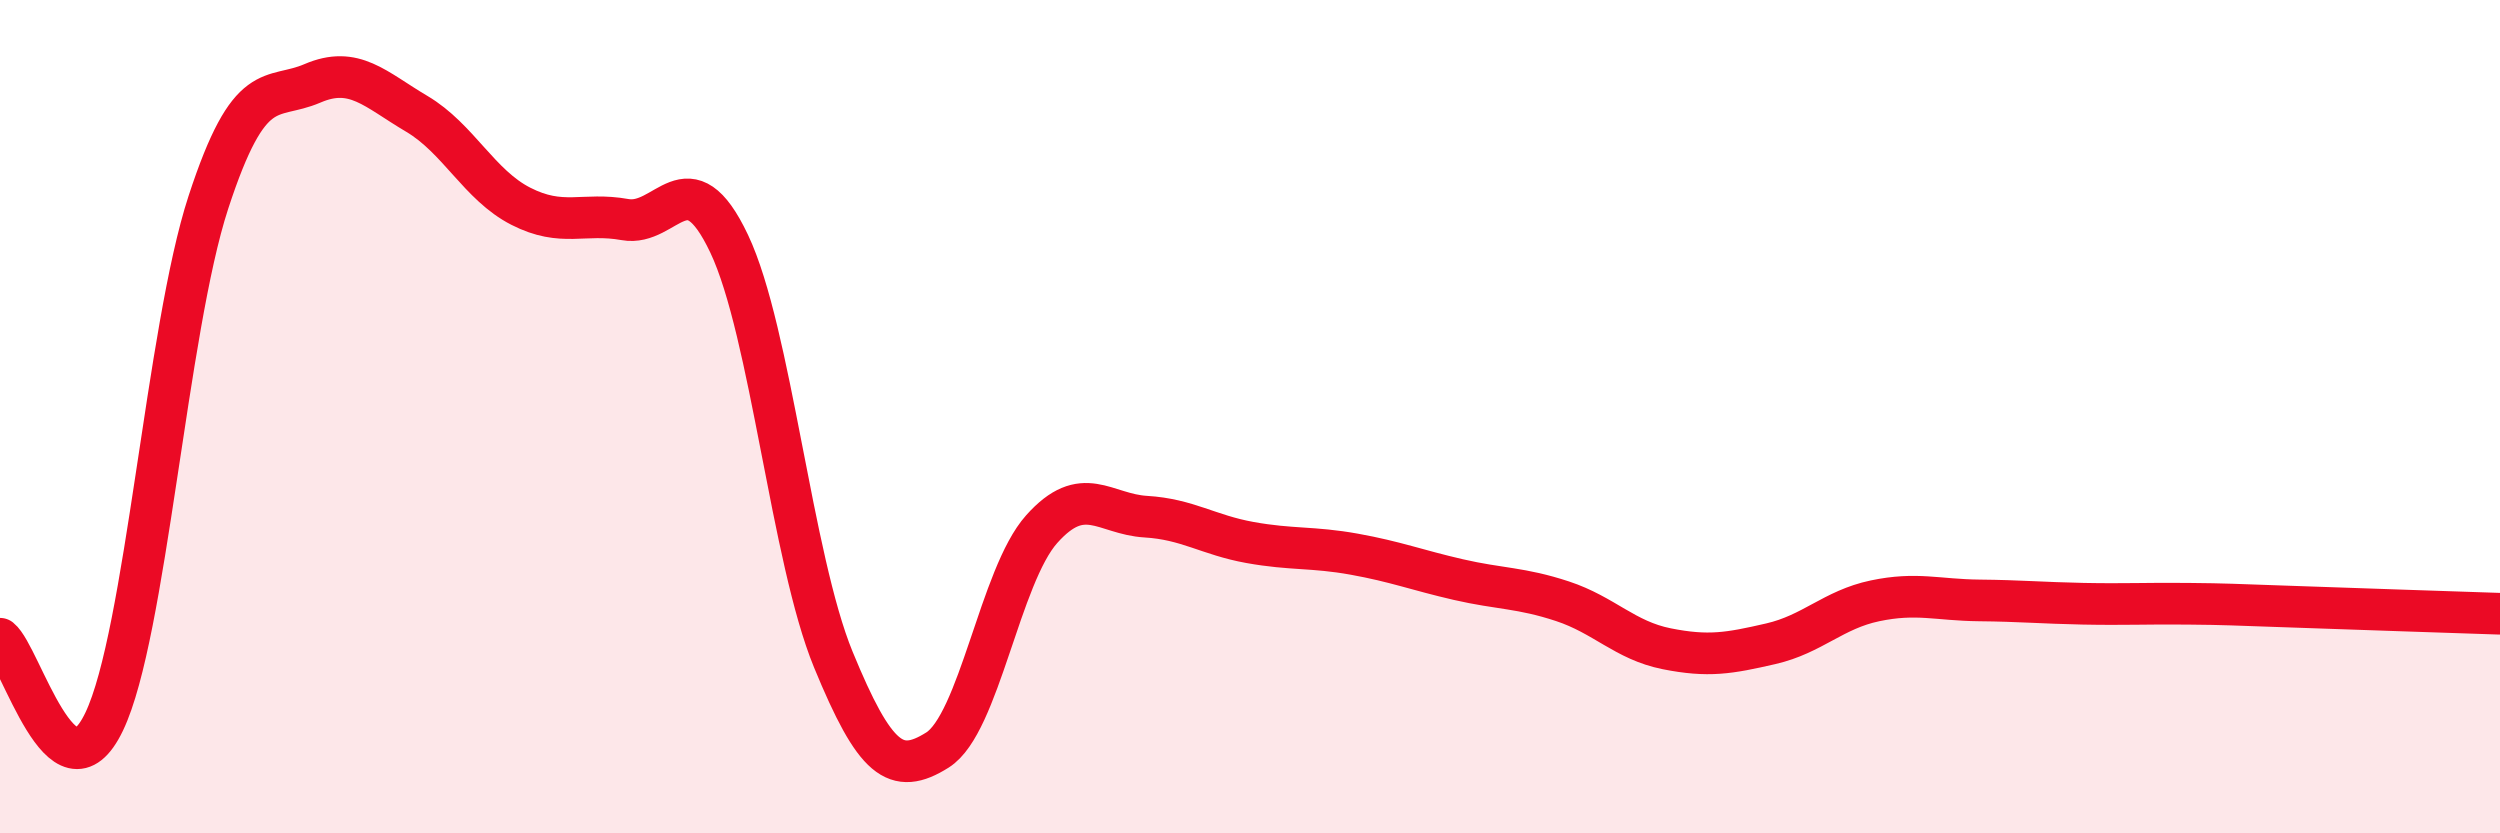
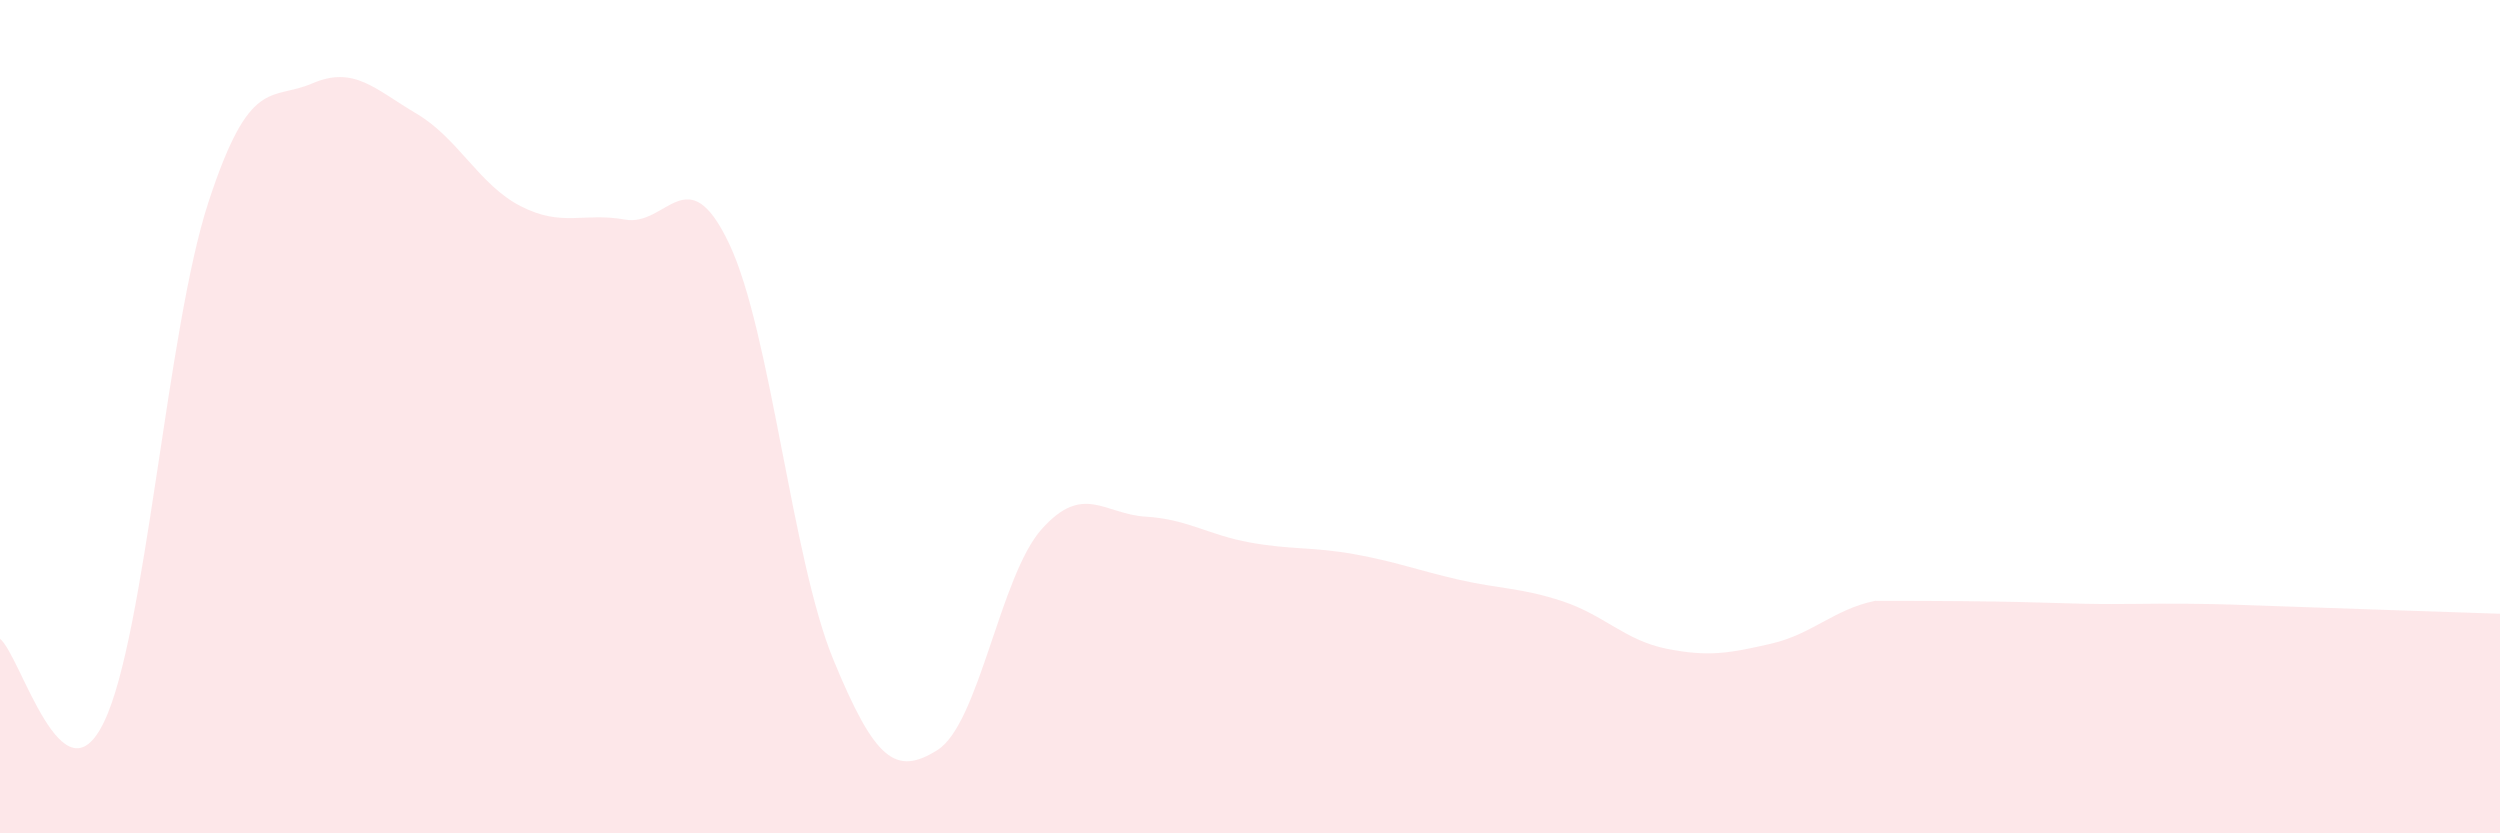
<svg xmlns="http://www.w3.org/2000/svg" width="60" height="20" viewBox="0 0 60 20">
-   <path d="M 0,15.33 C 0.5,15.73 1.5,19.41 2.5,17.32 C 3.5,15.23 4,7.92 5,4.86 C 6,1.8 6.5,2.43 7.5,2 C 8.5,1.57 9,2.14 10,2.73 C 11,3.32 11.5,4.44 12.5,4.95 C 13.5,5.46 14,5.09 15,5.27 C 16,5.45 16.5,3.74 17.5,5.85 C 18.5,7.96 19,13.4 20,15.83 C 21,18.26 21.5,18.63 22.5,18 C 23.5,17.37 24,13.82 25,12.7 C 26,11.58 26.5,12.34 27.5,12.4 C 28.5,12.46 29,12.84 30,13.02 C 31,13.2 31.5,13.12 32.5,13.3 C 33.5,13.48 34,13.68 35,13.91 C 36,14.14 36.5,14.1 37.5,14.43 C 38.5,14.76 39,15.37 40,15.57 C 41,15.77 41.5,15.68 42.5,15.45 C 43.5,15.22 44,14.63 45,14.42 C 46,14.21 46.5,14.4 47.5,14.41 C 48.5,14.42 49,14.47 50,14.49 C 51,14.51 51.5,14.48 52.5,14.49 C 53.5,14.5 53.5,14.51 55,14.56 C 56.5,14.61 59,14.7 60,14.73L60 20L0 20Z" fill="#EB0A25" opacity="0.1" stroke-linecap="round" stroke-linejoin="round" />
-   <path d="M 0,15.33 C 0.5,15.73 1.5,19.41 2.5,17.32 C 3.5,15.23 4,7.92 5,4.86 C 6,1.8 6.5,2.43 7.5,2 C 8.5,1.57 9,2.14 10,2.73 C 11,3.32 11.5,4.44 12.5,4.95 C 13.5,5.46 14,5.09 15,5.27 C 16,5.45 16.5,3.74 17.5,5.85 C 18.5,7.96 19,13.4 20,15.83 C 21,18.26 21.5,18.63 22.5,18 C 23.5,17.37 24,13.82 25,12.7 C 26,11.58 26.5,12.34 27.5,12.4 C 28.5,12.46 29,12.84 30,13.02 C 31,13.2 31.5,13.12 32.5,13.3 C 33.5,13.48 34,13.68 35,13.91 C 36,14.14 36.5,14.1 37.5,14.43 C 38.5,14.76 39,15.37 40,15.57 C 41,15.77 41.5,15.68 42.5,15.45 C 43.5,15.22 44,14.63 45,14.42 C 46,14.21 46.5,14.4 47.5,14.41 C 48.5,14.42 49,14.47 50,14.49 C 51,14.51 51.5,14.48 52.5,14.49 C 53.5,14.5 53.5,14.51 55,14.56 C 56.5,14.61 59,14.7 60,14.73" stroke="#EB0A25" stroke-width="1" fill="none" stroke-linecap="round" stroke-linejoin="round" />
+   <path d="M 0,15.33 C 0.5,15.73 1.5,19.41 2.5,17.32 C 3.5,15.23 4,7.92 5,4.86 C 6,1.8 6.5,2.43 7.5,2 C 8.5,1.57 9,2.14 10,2.73 C 11,3.32 11.5,4.44 12.5,4.95 C 13.5,5.46 14,5.09 15,5.27 C 16,5.45 16.5,3.74 17.5,5.85 C 18.5,7.96 19,13.4 20,15.83 C 21,18.26 21.5,18.63 22.5,18 C 23.5,17.37 24,13.82 25,12.7 C 26,11.58 26.5,12.34 27.5,12.4 C 28.5,12.46 29,12.84 30,13.02 C 31,13.2 31.5,13.12 32.5,13.3 C 33.5,13.48 34,13.68 35,13.91 C 36,14.14 36.5,14.1 37.5,14.43 C 38.5,14.76 39,15.37 40,15.57 C 41,15.77 41.5,15.68 42.5,15.45 C 43.5,15.22 44,14.63 45,14.42 C 48.5,14.42 49,14.47 50,14.49 C 51,14.51 51.5,14.48 52.5,14.49 C 53.5,14.5 53.5,14.51 55,14.56 C 56.5,14.61 59,14.7 60,14.73L60 20L0 20Z" fill="#EB0A25" opacity="0.1" stroke-linecap="round" stroke-linejoin="round" />
</svg>